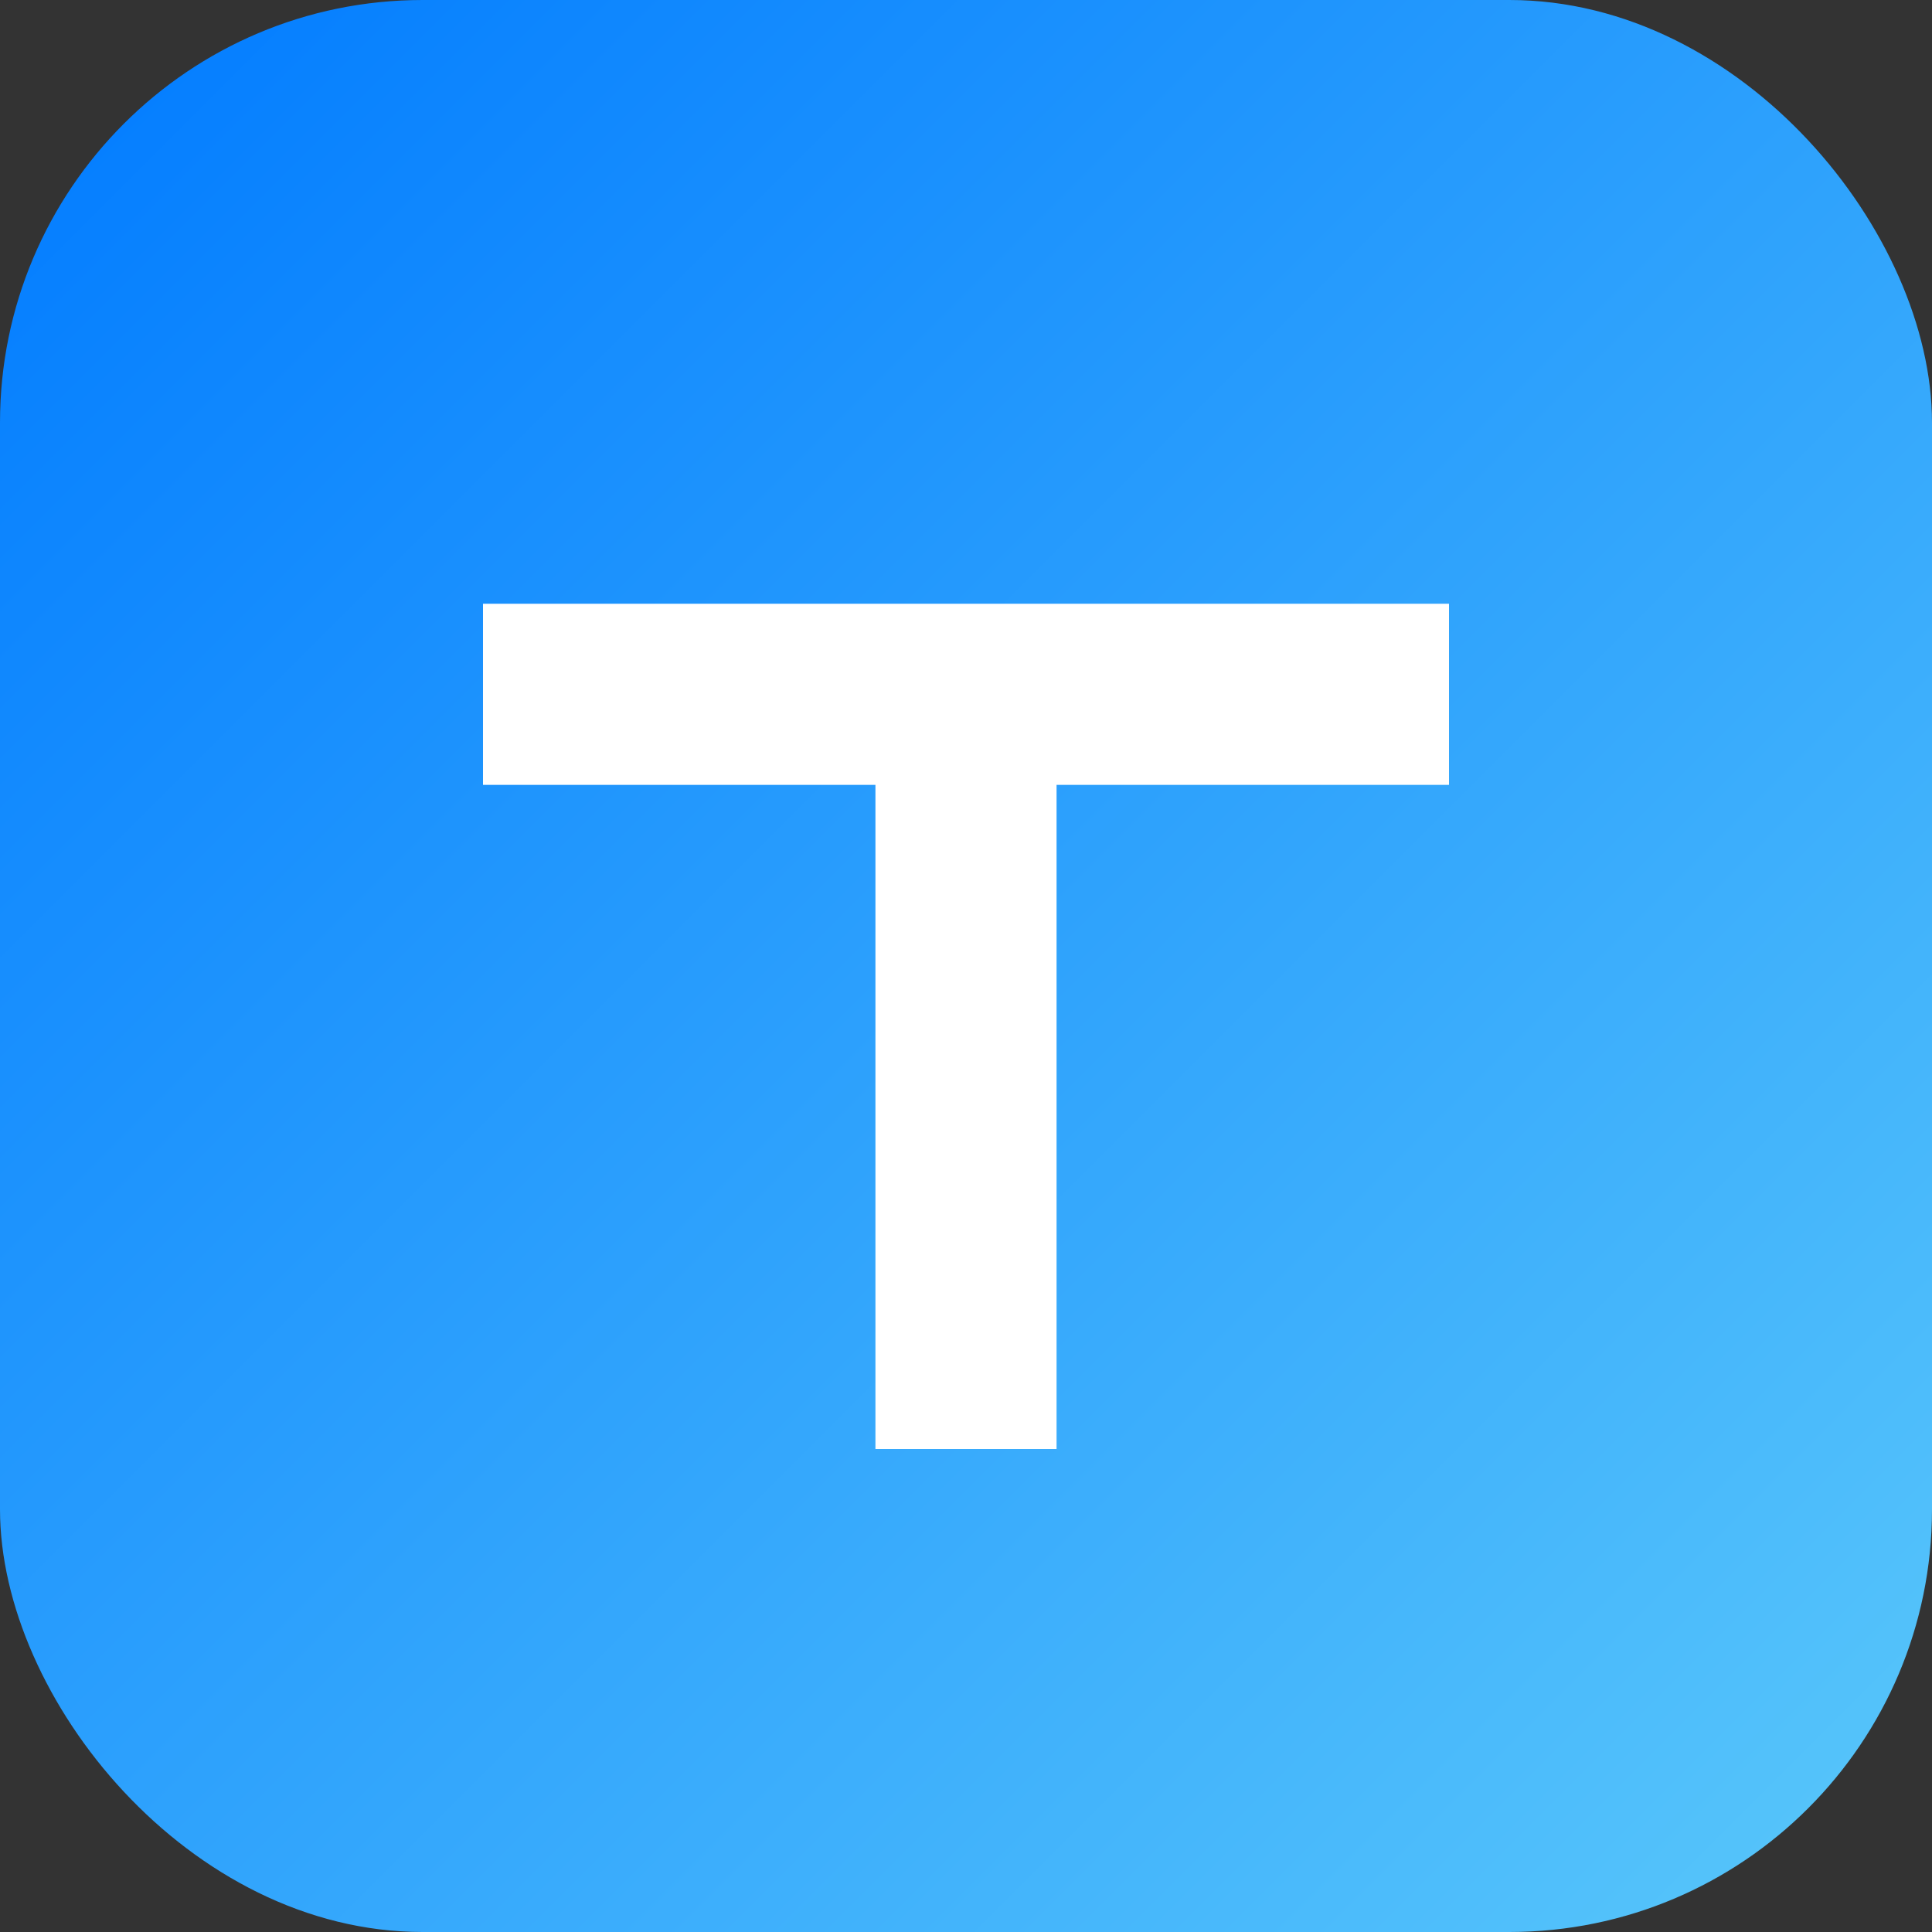
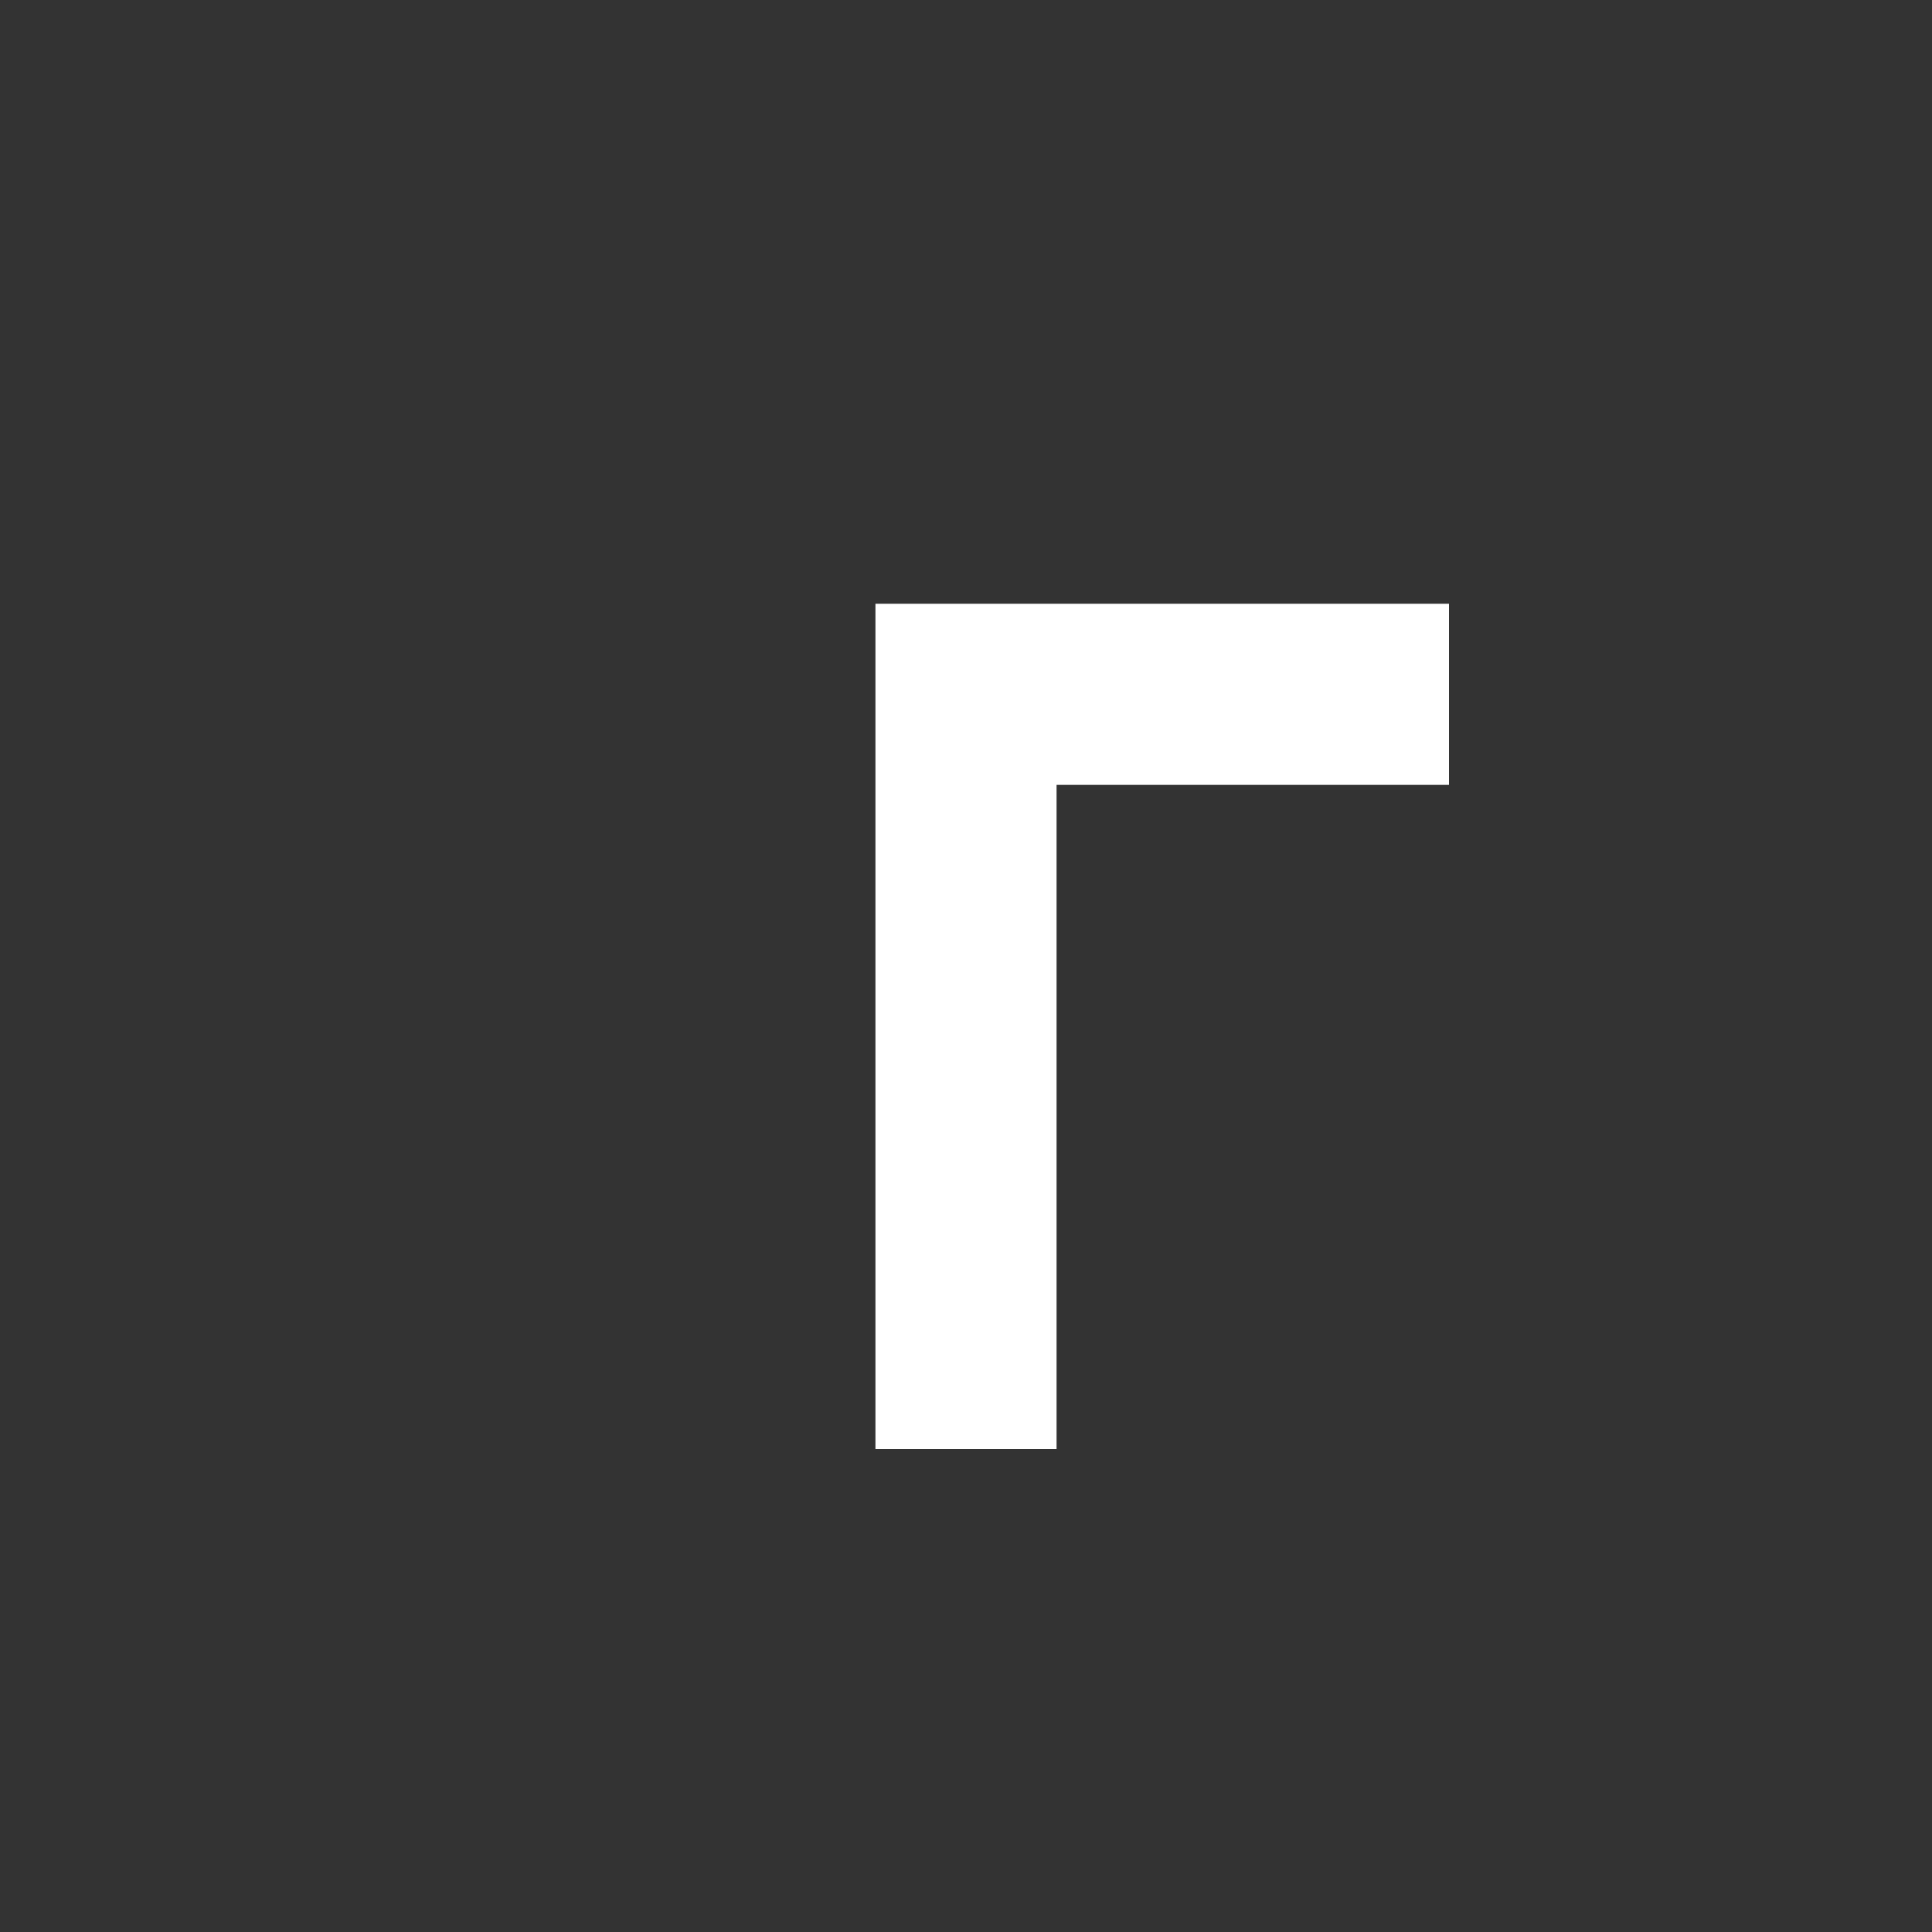
<svg xmlns="http://www.w3.org/2000/svg" width="32" height="32" viewBox="0 0 32 32" fill="none">
  <rect x="0" y="0" width="32" height="32" fill="#333333" stroke="none" />
  <defs>
    <linearGradient id="gradient" x1="0%" y1="0%" x2="100%" y2="100%">
      <stop offset="0%" style="stop-color:#007AFF;stop-opacity:1" />
      <stop offset="100%" style="stop-color:#5AC8FA;stop-opacity:1" />
    </linearGradient>
  </defs>
-   <rect width="32" height="32" rx="7" fill="url(#gradient)" />
-   <path d="M8 10h16v3h-6.5v11h-3V13H8v-3z" fill="white" />
+   <path d="M8 10h16v3h-6.5v11h-3V13v-3z" fill="white" />
</svg>